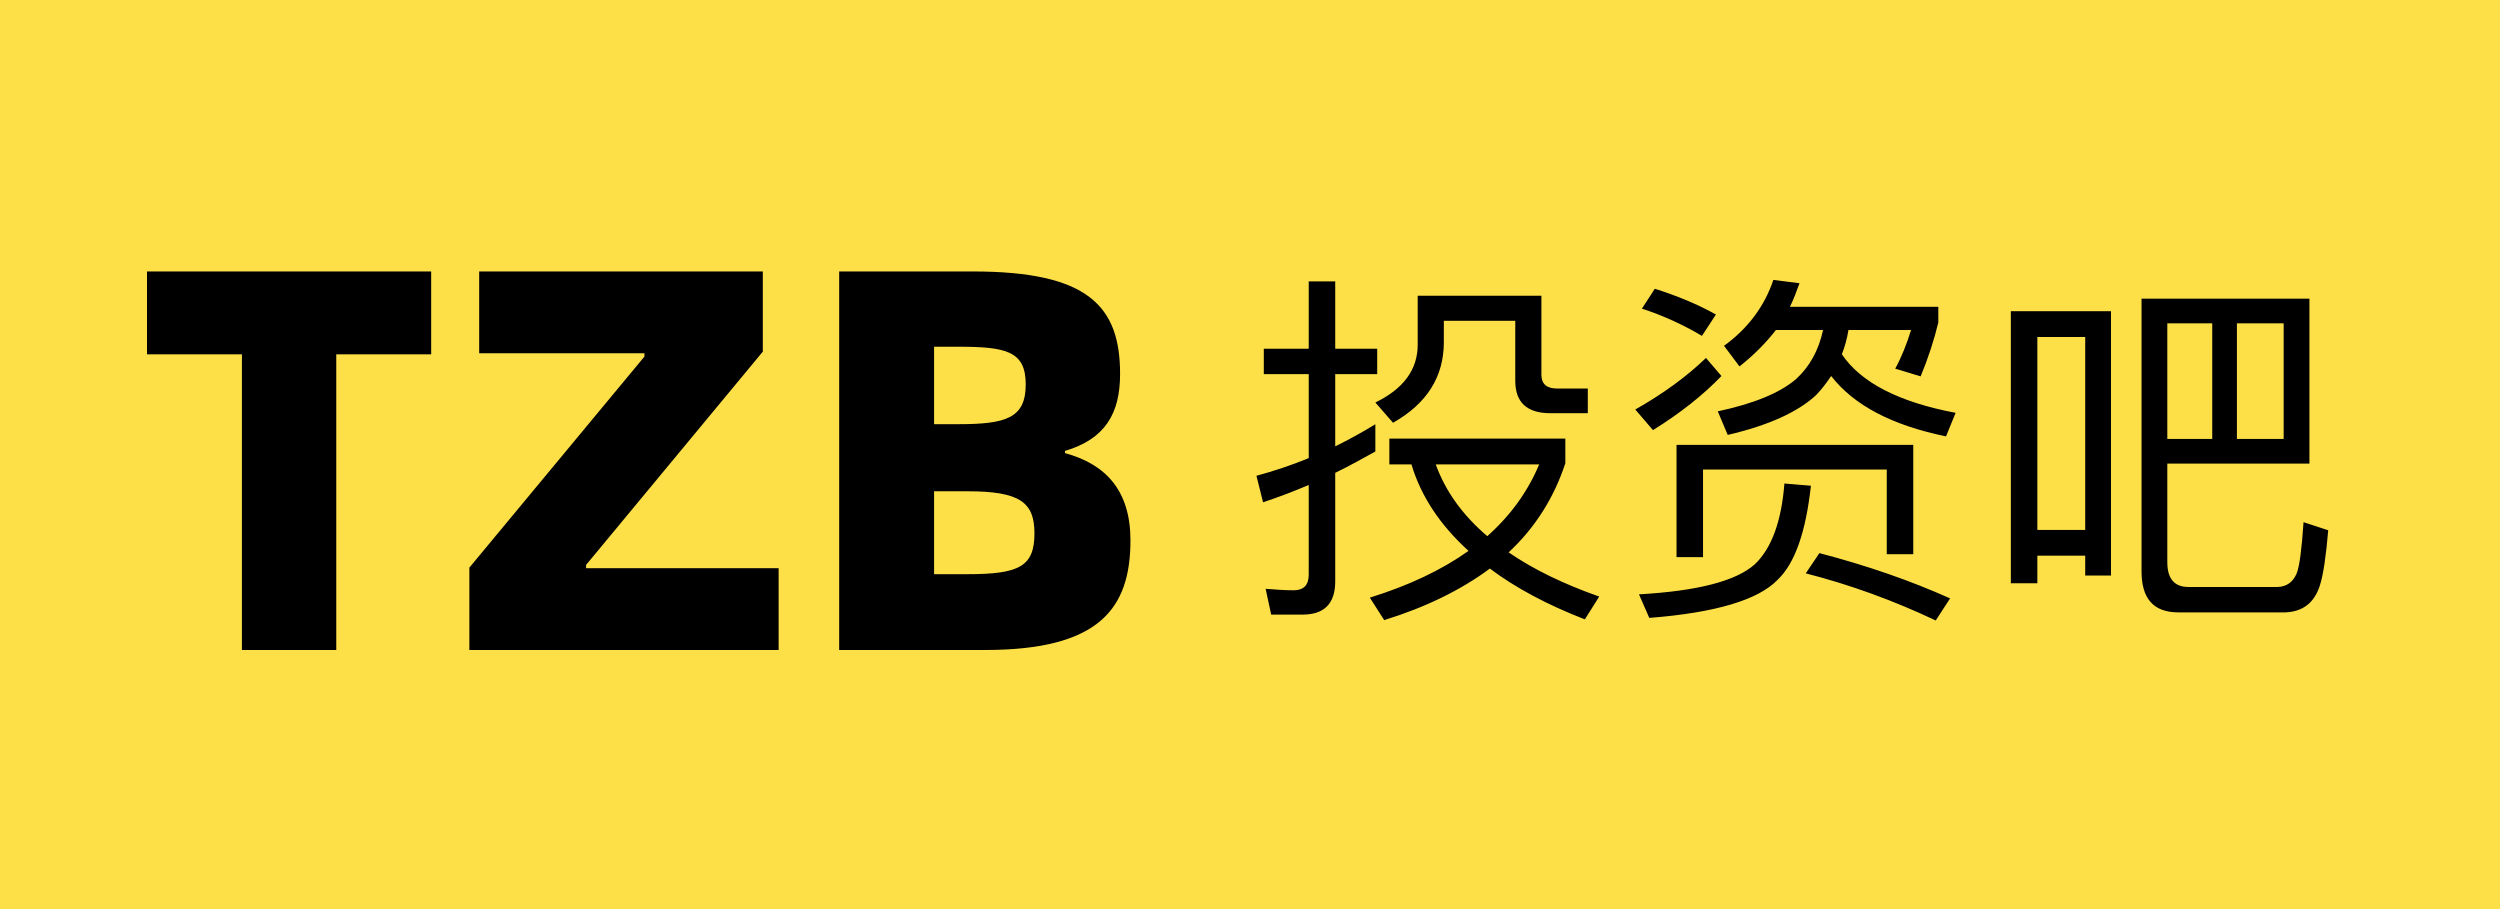
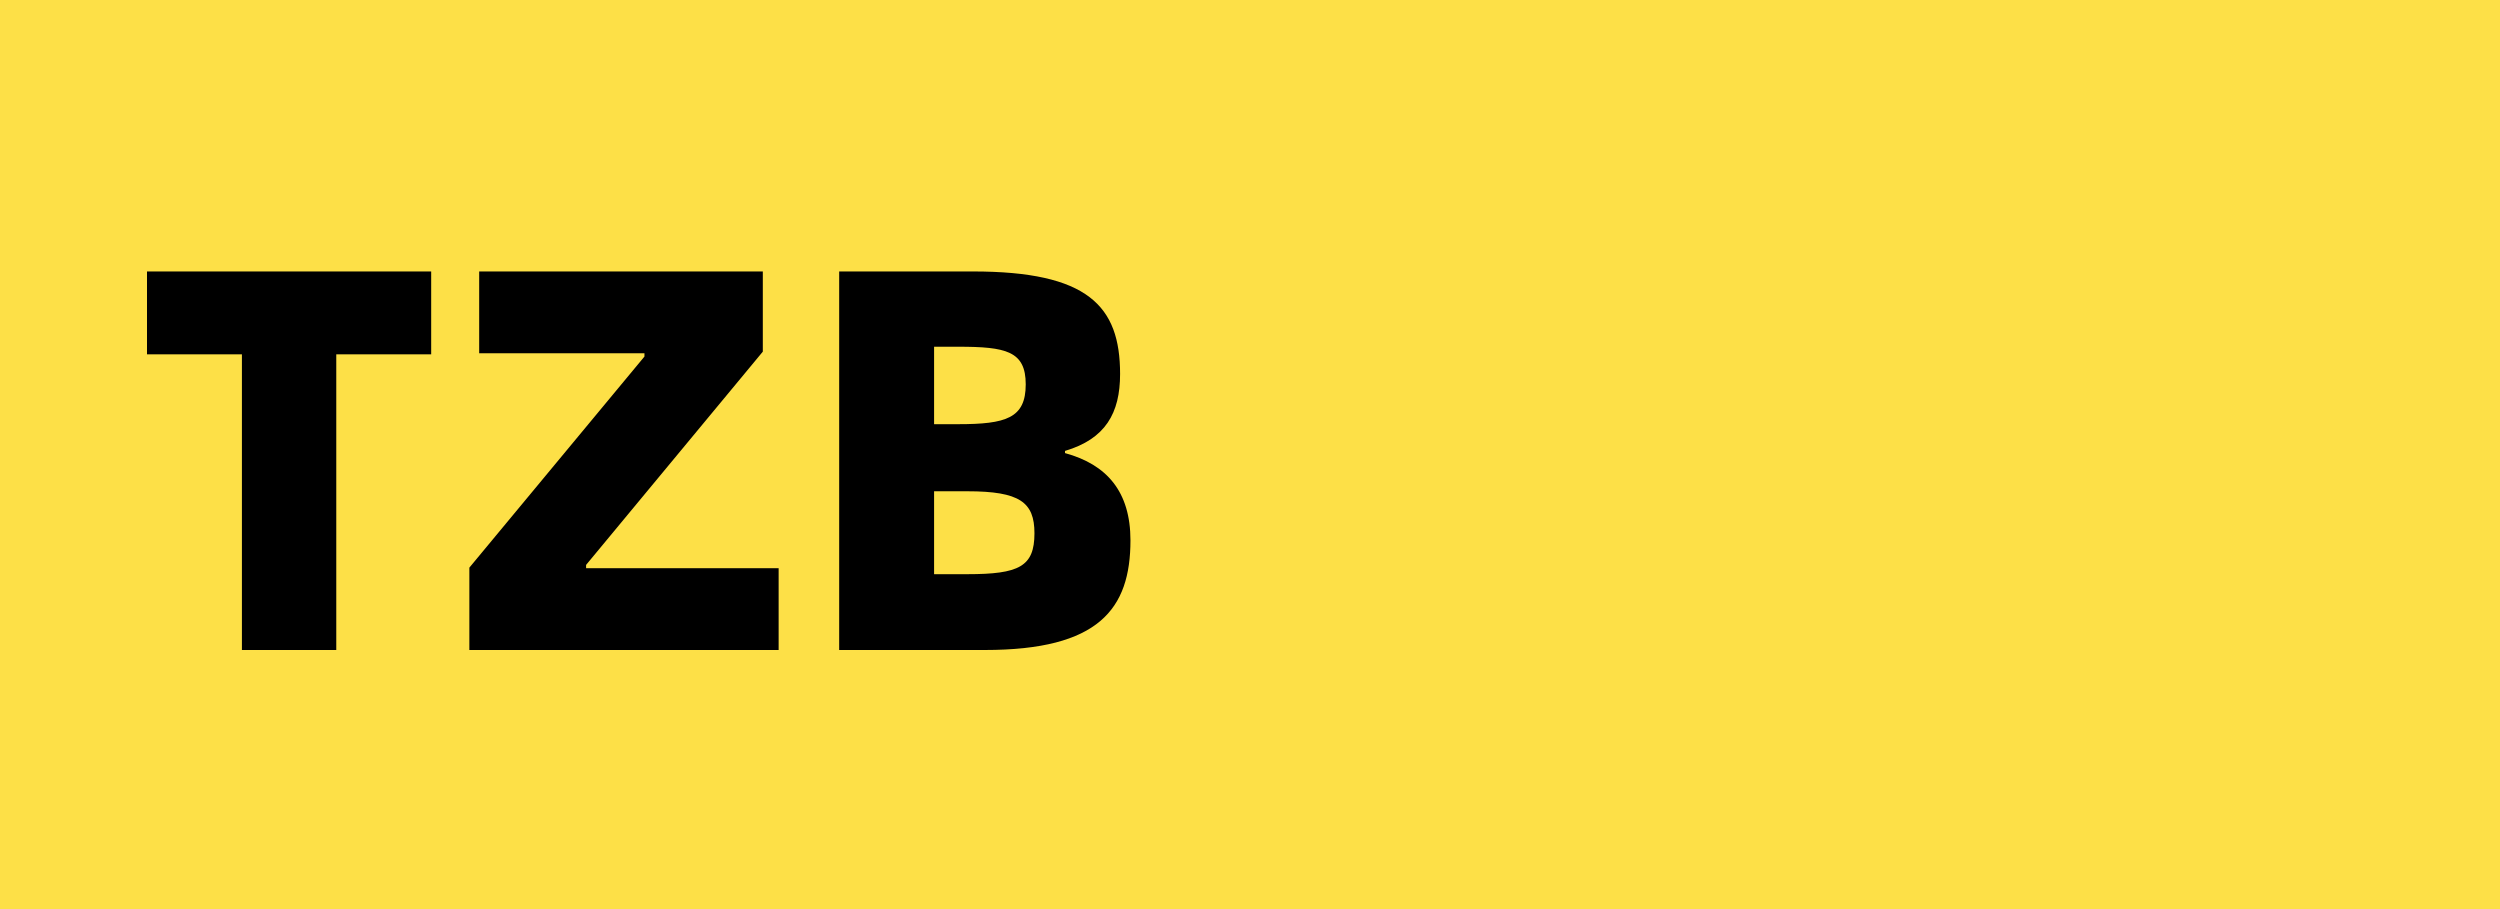
<svg xmlns="http://www.w3.org/2000/svg" width="550px" height="200px" viewBox="0 0 550 200" version="1.1">
  <title>logo</title>
  <desc>Created with Sketch.</desc>
  <g id="logo" stroke="none" stroke-width="1" fill="none" fill-rule="evenodd">
    <rect fill="#FDE047" x="0" y="0" width="550" height="200" />
    <path d="M94.86,59.72 L94.86,77.96 L73.98,77.96 L73.98,143 L53.22,143 L53.22,77.96 L32.34,77.96 L32.34,59.72 L94.86,59.72 Z M103.26,143 L103.26,124.88 L141.78,78.44 L141.78,77.72 L105.42,77.72 L105.42,59.72 L167.82,59.72 L167.82,77.36 L128.94,124.28 L128.94,125 L171.3,125 L171.3,143 L103.26,143 Z M184.62,143 L184.62,59.72 L214.02,59.72 C239.34,59.72 246.42,67.28 246.42,82.28 C246.42,90.92 243.18,96.56 234.3,99.2 L234.3,99.68 C243.54,102.2 248.7,108.2 248.7,118.88 C248.7,134 241.74,143 216.66,143 L184.62,143 Z M205.5,93.32 L210.78,93.32 C221.34,93.32 225.66,92 225.66,84.56 C225.66,77.24 221.34,76.28 210.78,76.28 L205.5,76.28 L205.5,93.32 Z M205.5,126.32 L212.82,126.32 C224.22,126.32 227.58,124.64 227.58,117.32 C227.58,110.48 224.34,108.08 212.82,108.08 L205.5,108.08 L205.5,126.32 Z" id="TZB" fill="#000000" fill-rule="nonzero" />
-     <path d="M286.622,135.209 L279.656,135.209 L278.441,129.539 C280.547,129.701 282.653,129.863 284.597,129.863 C286.784,129.863 287.918,128.729 287.918,126.461 L287.918,106.697 C284.678,108.074 281.276,109.37 277.874,110.504 L276.416,104.672 C280.304,103.619 284.192,102.323 287.918,100.784 L287.918,82.316 L278.036,82.316 L278.036,76.727 L287.918,76.727 L287.918,61.904 L293.75,61.904 L293.75,76.727 L302.984,76.727 L302.984,82.316 L293.75,82.316 L293.75,98.192 C296.747,96.734 299.663,95.114 302.579,93.332 L302.579,99.326 C299.663,100.946 296.747,102.566 293.75,104.024 L293.75,127.919 C293.75,132.779 291.32,135.209 286.622,135.209 Z M305.657,96.491 L344.375,96.491 L344.375,101.918 C341.864,109.532 337.733,116.093 331.901,121.52 C337.328,125.246 343.97,128.486 351.827,131.24 L348.668,136.262 C340.325,133.022 333.359,129.296 327.77,125.084 C321.452,129.782 313.676,133.589 304.523,136.424 L301.364,131.483 C309.95,128.81 317.159,125.408 323.072,121.196 C316.835,115.526 312.623,109.208 310.517,102.161 L305.657,102.161 L305.657,96.491 Z M315.863,102.161 C317.969,107.993 321.695,113.258 327.203,117.956 C332.306,113.42 336.113,108.155 338.624,102.161 L315.863,102.161 Z M311.894,65.063 L339.11,65.063 L339.11,82.478 C339.11,84.422 340.244,85.475 342.512,85.475 L349.316,85.475 L349.316,90.902 L341.054,90.902 C335.87,90.902 333.359,88.472 333.359,83.774 L333.359,70.571 L317.645,70.571 L317.645,75.269 C317.645,82.883 313.919,88.796 306.467,93.008 L302.579,88.553 C308.735,85.556 311.894,81.344 311.894,75.836 L311.894,65.063 Z M364.058,63.524 C368.918,65.063 373.454,66.926 377.504,69.194 L374.426,73.892 C370.052,71.3 365.678,69.356 361.223,67.898 L364.058,63.524 Z M390.14,61.58 L395.891,62.309 C395.243,64.091 394.595,65.873 393.785,67.493 L426.428,67.493 L426.428,70.976 C425.456,74.945 424.16,78.914 422.54,82.802 L416.951,81.101 C418.328,78.59 419.462,75.755 420.434,72.596 L406.664,72.596 C406.34,74.54 405.854,76.322 405.206,77.942 C409.418,84.179 417.761,88.472 430.235,90.821 L428.129,96.005 C416.303,93.575 407.879,89.201 402.857,82.721 C401.885,84.179 400.832,85.556 399.617,86.852 C395.648,90.578 389.168,93.575 380.096,95.681 L377.909,90.497 C385.847,88.796 391.598,86.447 395.162,83.369 C398.078,80.696 400.103,77.132 401.075,72.596 L390.707,72.596 C388.439,75.512 385.766,78.185 382.688,80.615 L379.286,76.079 C384.632,72.191 388.196,67.331 390.14,61.58 Z M420.92,97.868 L420.92,121.925 L415.088,121.925 L415.088,103.295 L374.669,103.295 L374.669,122.573 L368.837,122.573 L368.837,97.868 L420.92,97.868 Z M392.57,106.373 L398.402,106.859 C397.268,117.146 394.838,124.031 391.031,127.595 C386.819,131.969 377.423,134.804 362.843,135.938 L360.575,130.754 C373.454,130.025 381.959,127.838 386.09,124.112 C389.735,120.629 391.922,114.716 392.57,106.373 Z M375.317,78.752 L378.719,82.721 C374.669,86.933 369.647,90.902 363.653,94.628 L359.765,90.092 C365.921,86.609 371.105,82.802 375.317,78.752 Z M400.265,121.682 C410.795,124.436 420.353,127.757 429.02,131.645 L425.861,136.505 C416.627,132.131 407.069,128.648 397.268,126.137 L400.265,121.682 Z M464.417,68.465 L464.417,126.623 L458.747,126.623 L458.747,122.249 L448.217,122.249 L448.217,128.324 L442.385,128.324 L442.385,68.465 L464.417,68.465 Z M448.217,116.579 L458.747,116.579 L458.747,74.135 L448.217,74.135 L448.217,116.579 Z M486.692,71.138 L476.81,71.138 L476.81,96.572 L486.692,96.572 L486.692,71.138 Z M492.119,96.572 L502.406,96.572 L502.406,71.138 L492.119,71.138 L492.119,96.572 Z M508.076,65.711 L508.076,101.999 L476.81,101.999 L476.81,123.707 C476.81,127.271 478.349,129.134 481.427,129.134 L501.11,129.134 C503.054,129.053 504.431,128.081 505.241,126.218 C505.889,124.679 506.375,120.872 506.78,114.878 L512.207,116.66 C511.721,122.33 511.154,126.38 510.344,128.891 C509.129,132.617 506.618,134.561 502.811,134.723 L479.24,134.723 C473.813,134.723 471.14,131.726 471.14,125.732 L471.14,65.711 L508.076,65.711 Z" id="投资吧" fill="#000000" fill-rule="nonzero" />
  </g>
</svg>